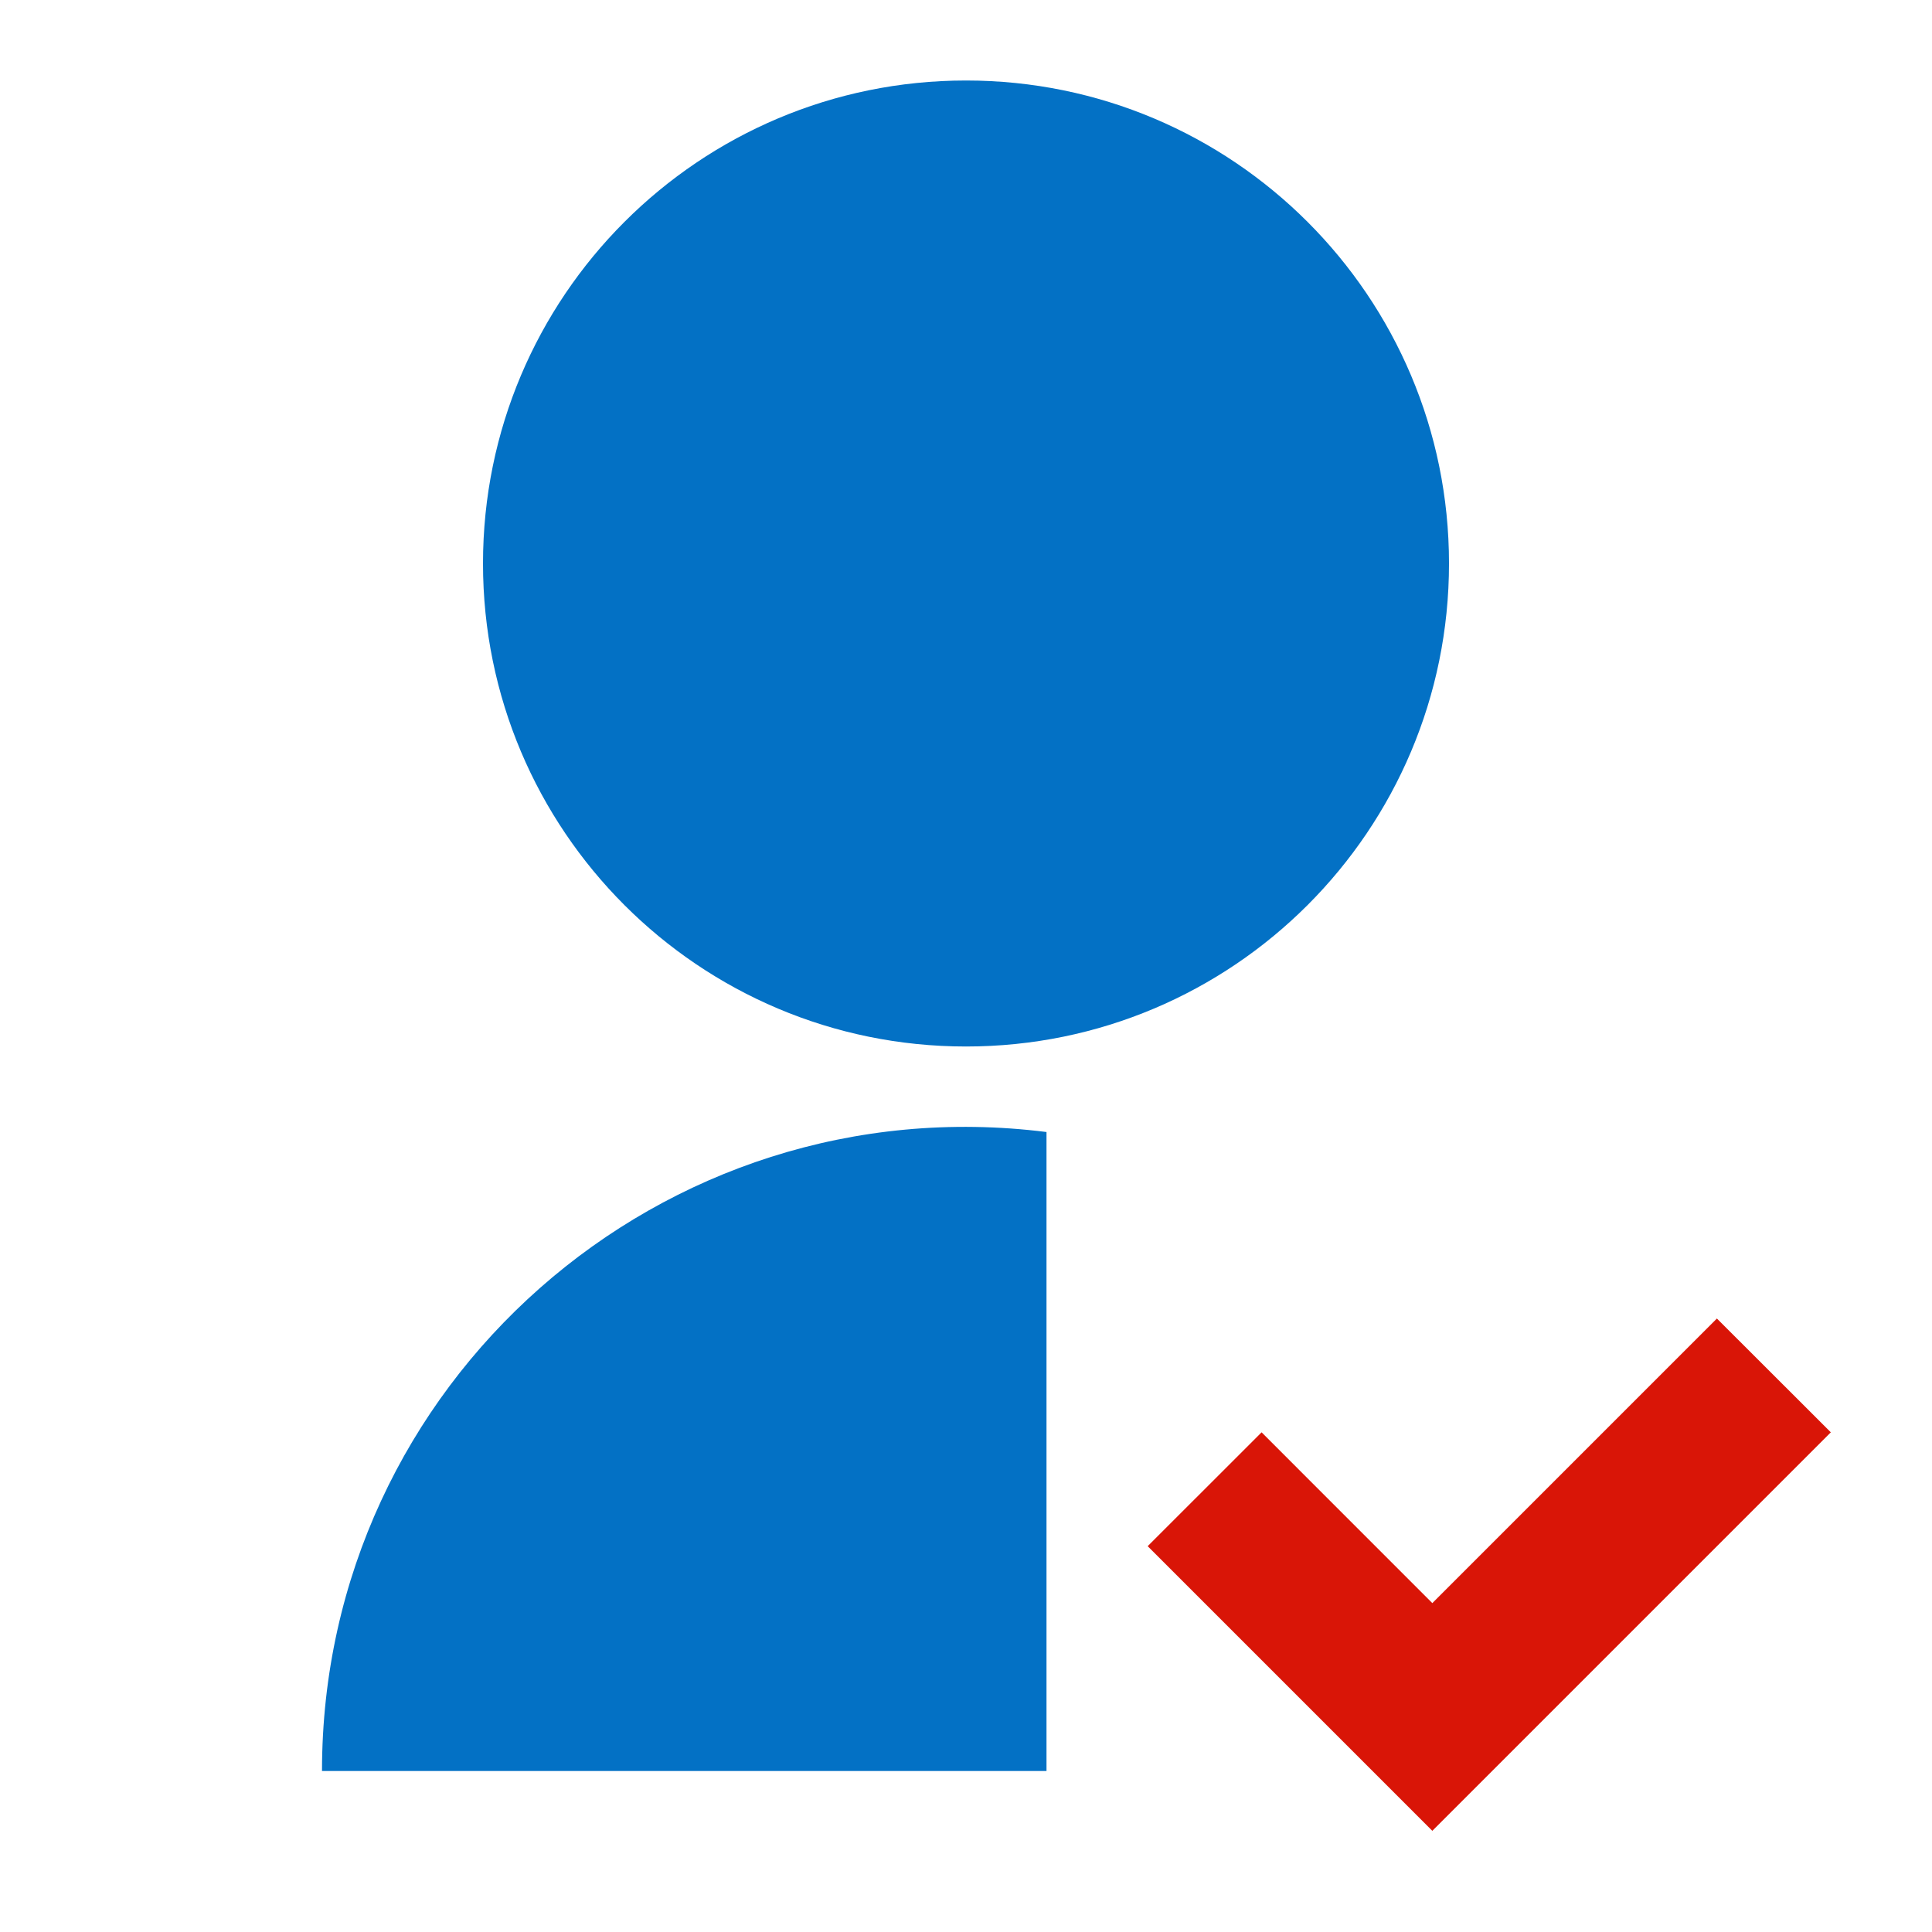
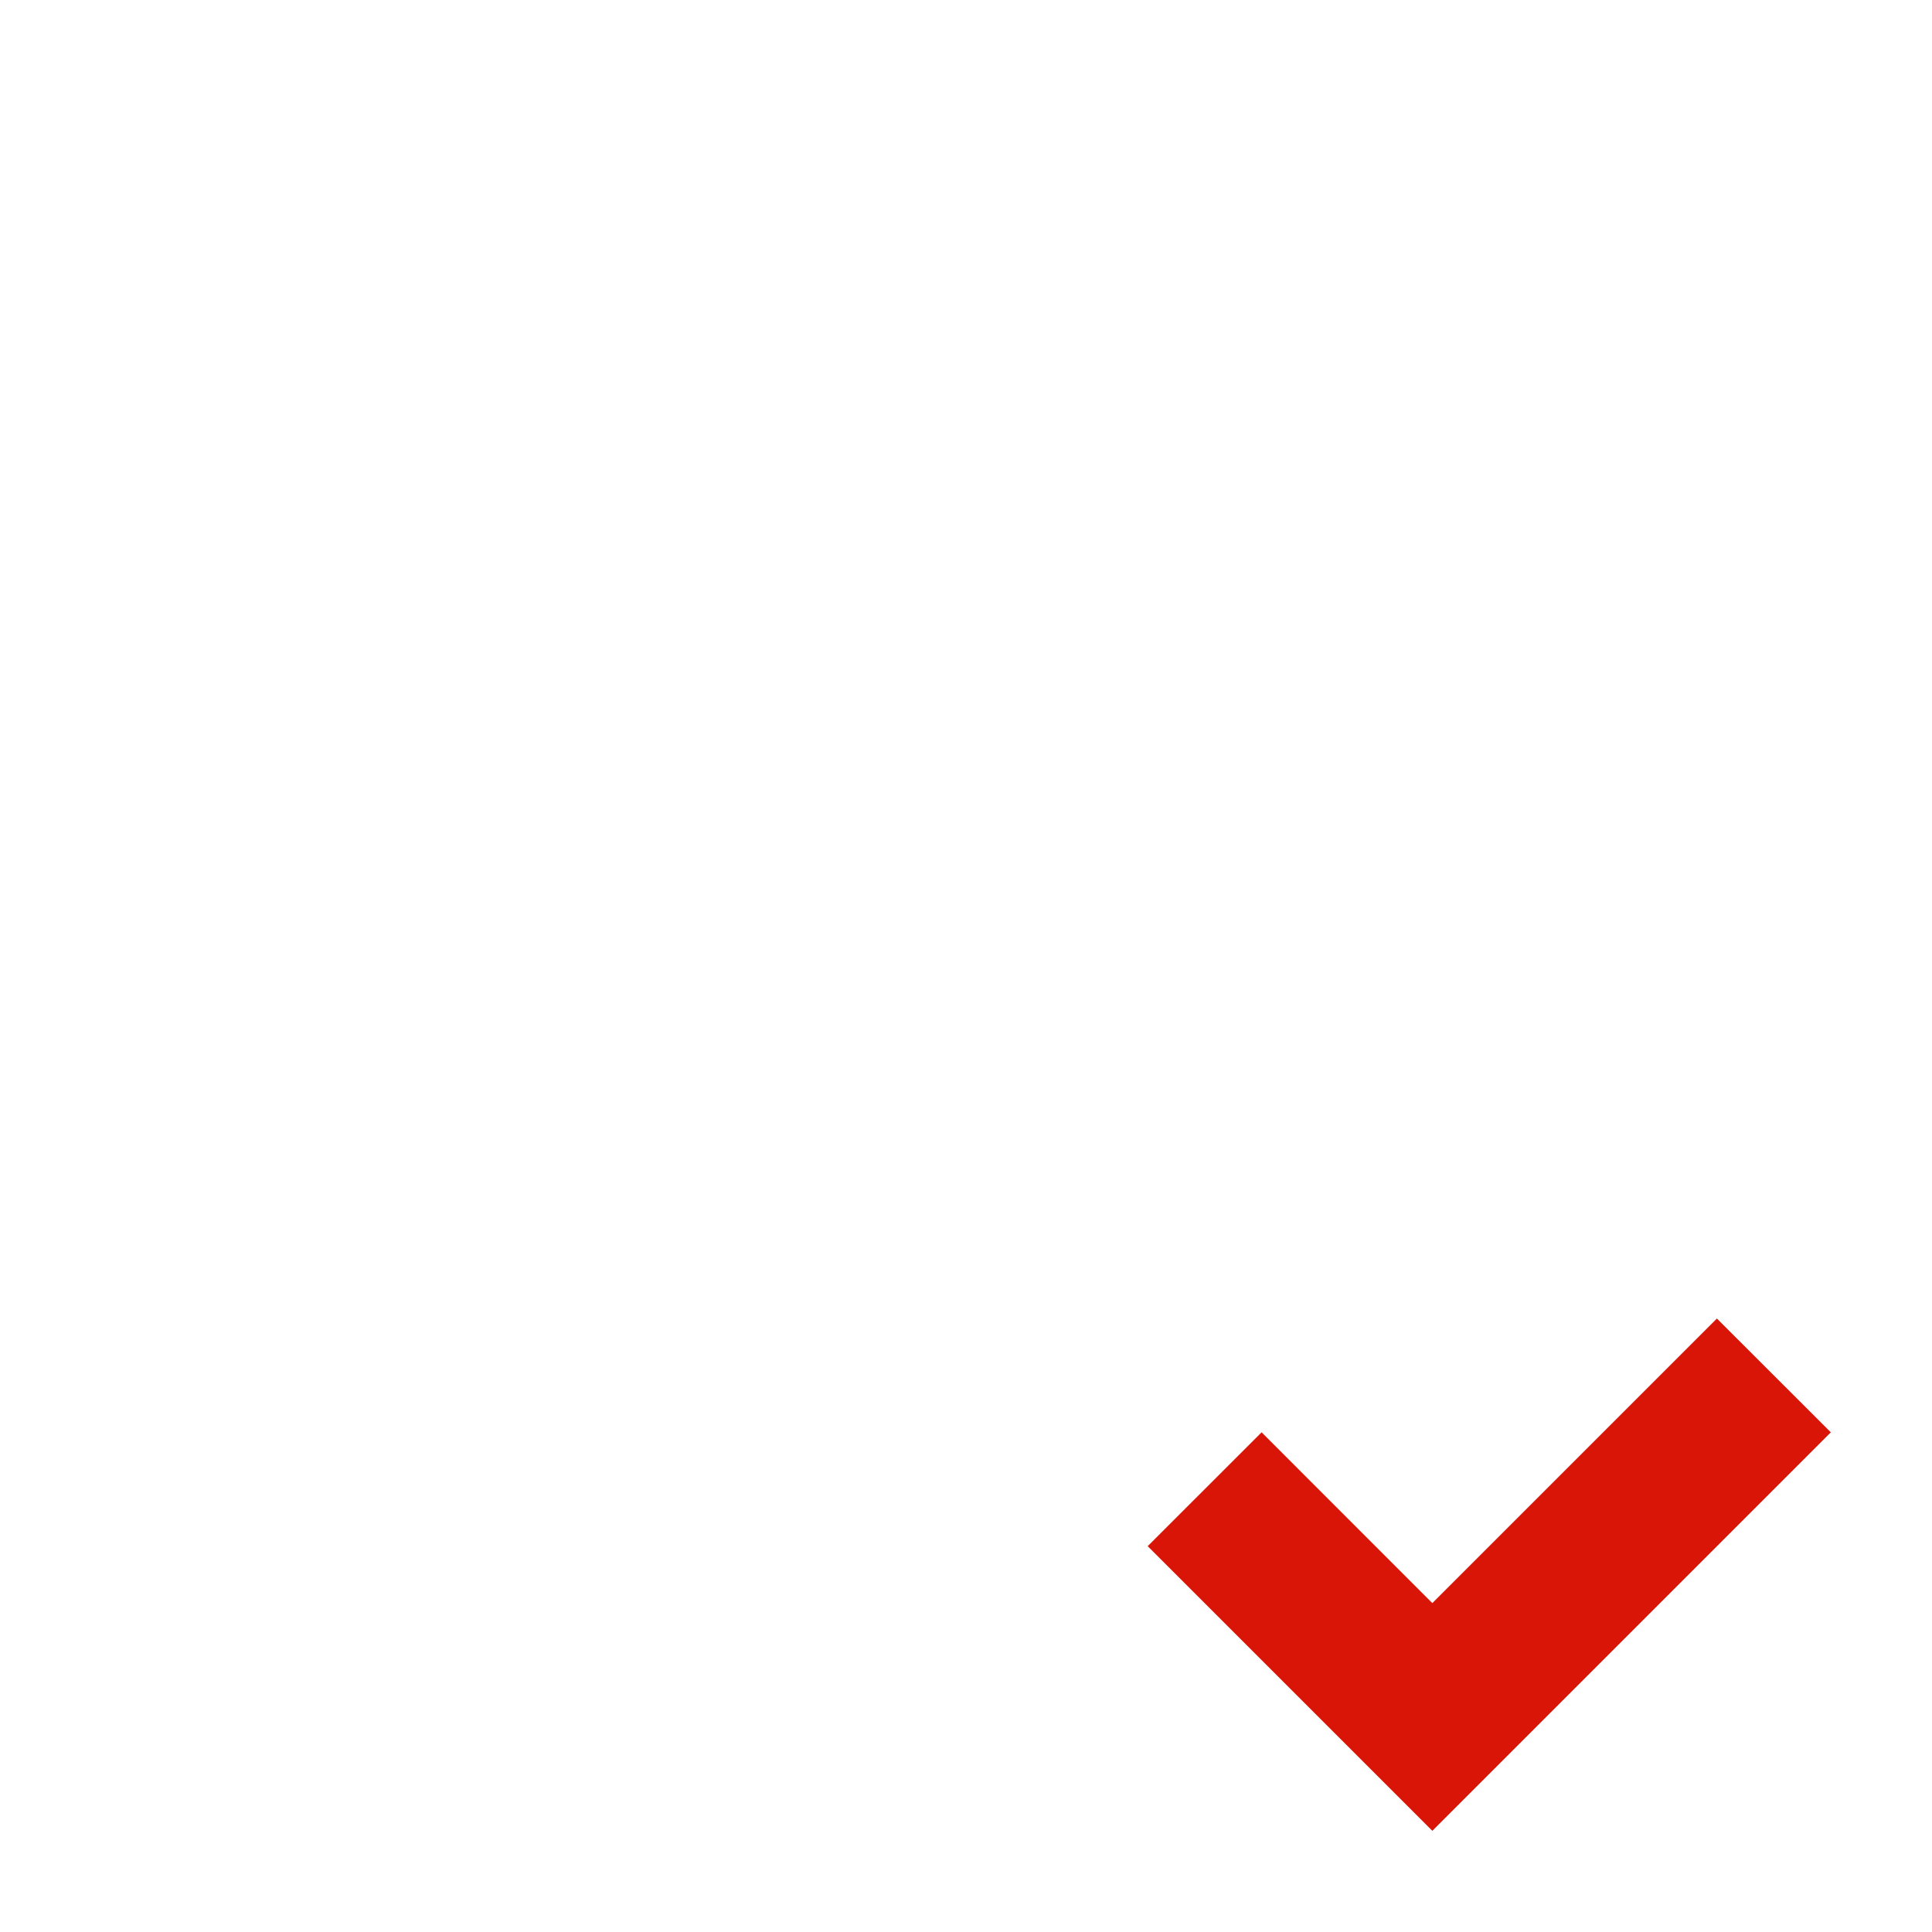
<svg xmlns="http://www.w3.org/2000/svg" fill="none" version="1.1" width="30" height="30" viewBox="0 0 30 30">
  <defs>
    <clipPath id="master_svg0_42_1409">
      <rect x="0" y="0" width="30" height="30" rx="0" />
    </clipPath>
  </defs>
  <g clip-path="url(#master_svg0_42_1409)">
    <g>
-       <path d="M16.25,17.578L16.25,27.5L5,27.5C4.999,21.481,10.278,16.825,16.25,17.578ZM15,16.25C10.856,16.25,7.5,12.894,7.5,8.75C7.5,4.606,10.856,1.25,15,1.25C19.144,1.25,22.5,4.606,22.5,8.75C22.5,12.894,19.144,16.25,15,16.25Z" fill="#0371C5" fill-opacity="1" />
-     </g>
+       </g>
    <g>
      <path d="M17.821,24.009L22.241,28.429L28.429,22.241L26.66,20.474L22.241,24.893L19.59,22.241L17.821,24.009Z" fill="#D91507" fill-opacity="1" />
    </g>
  </g>
</svg>